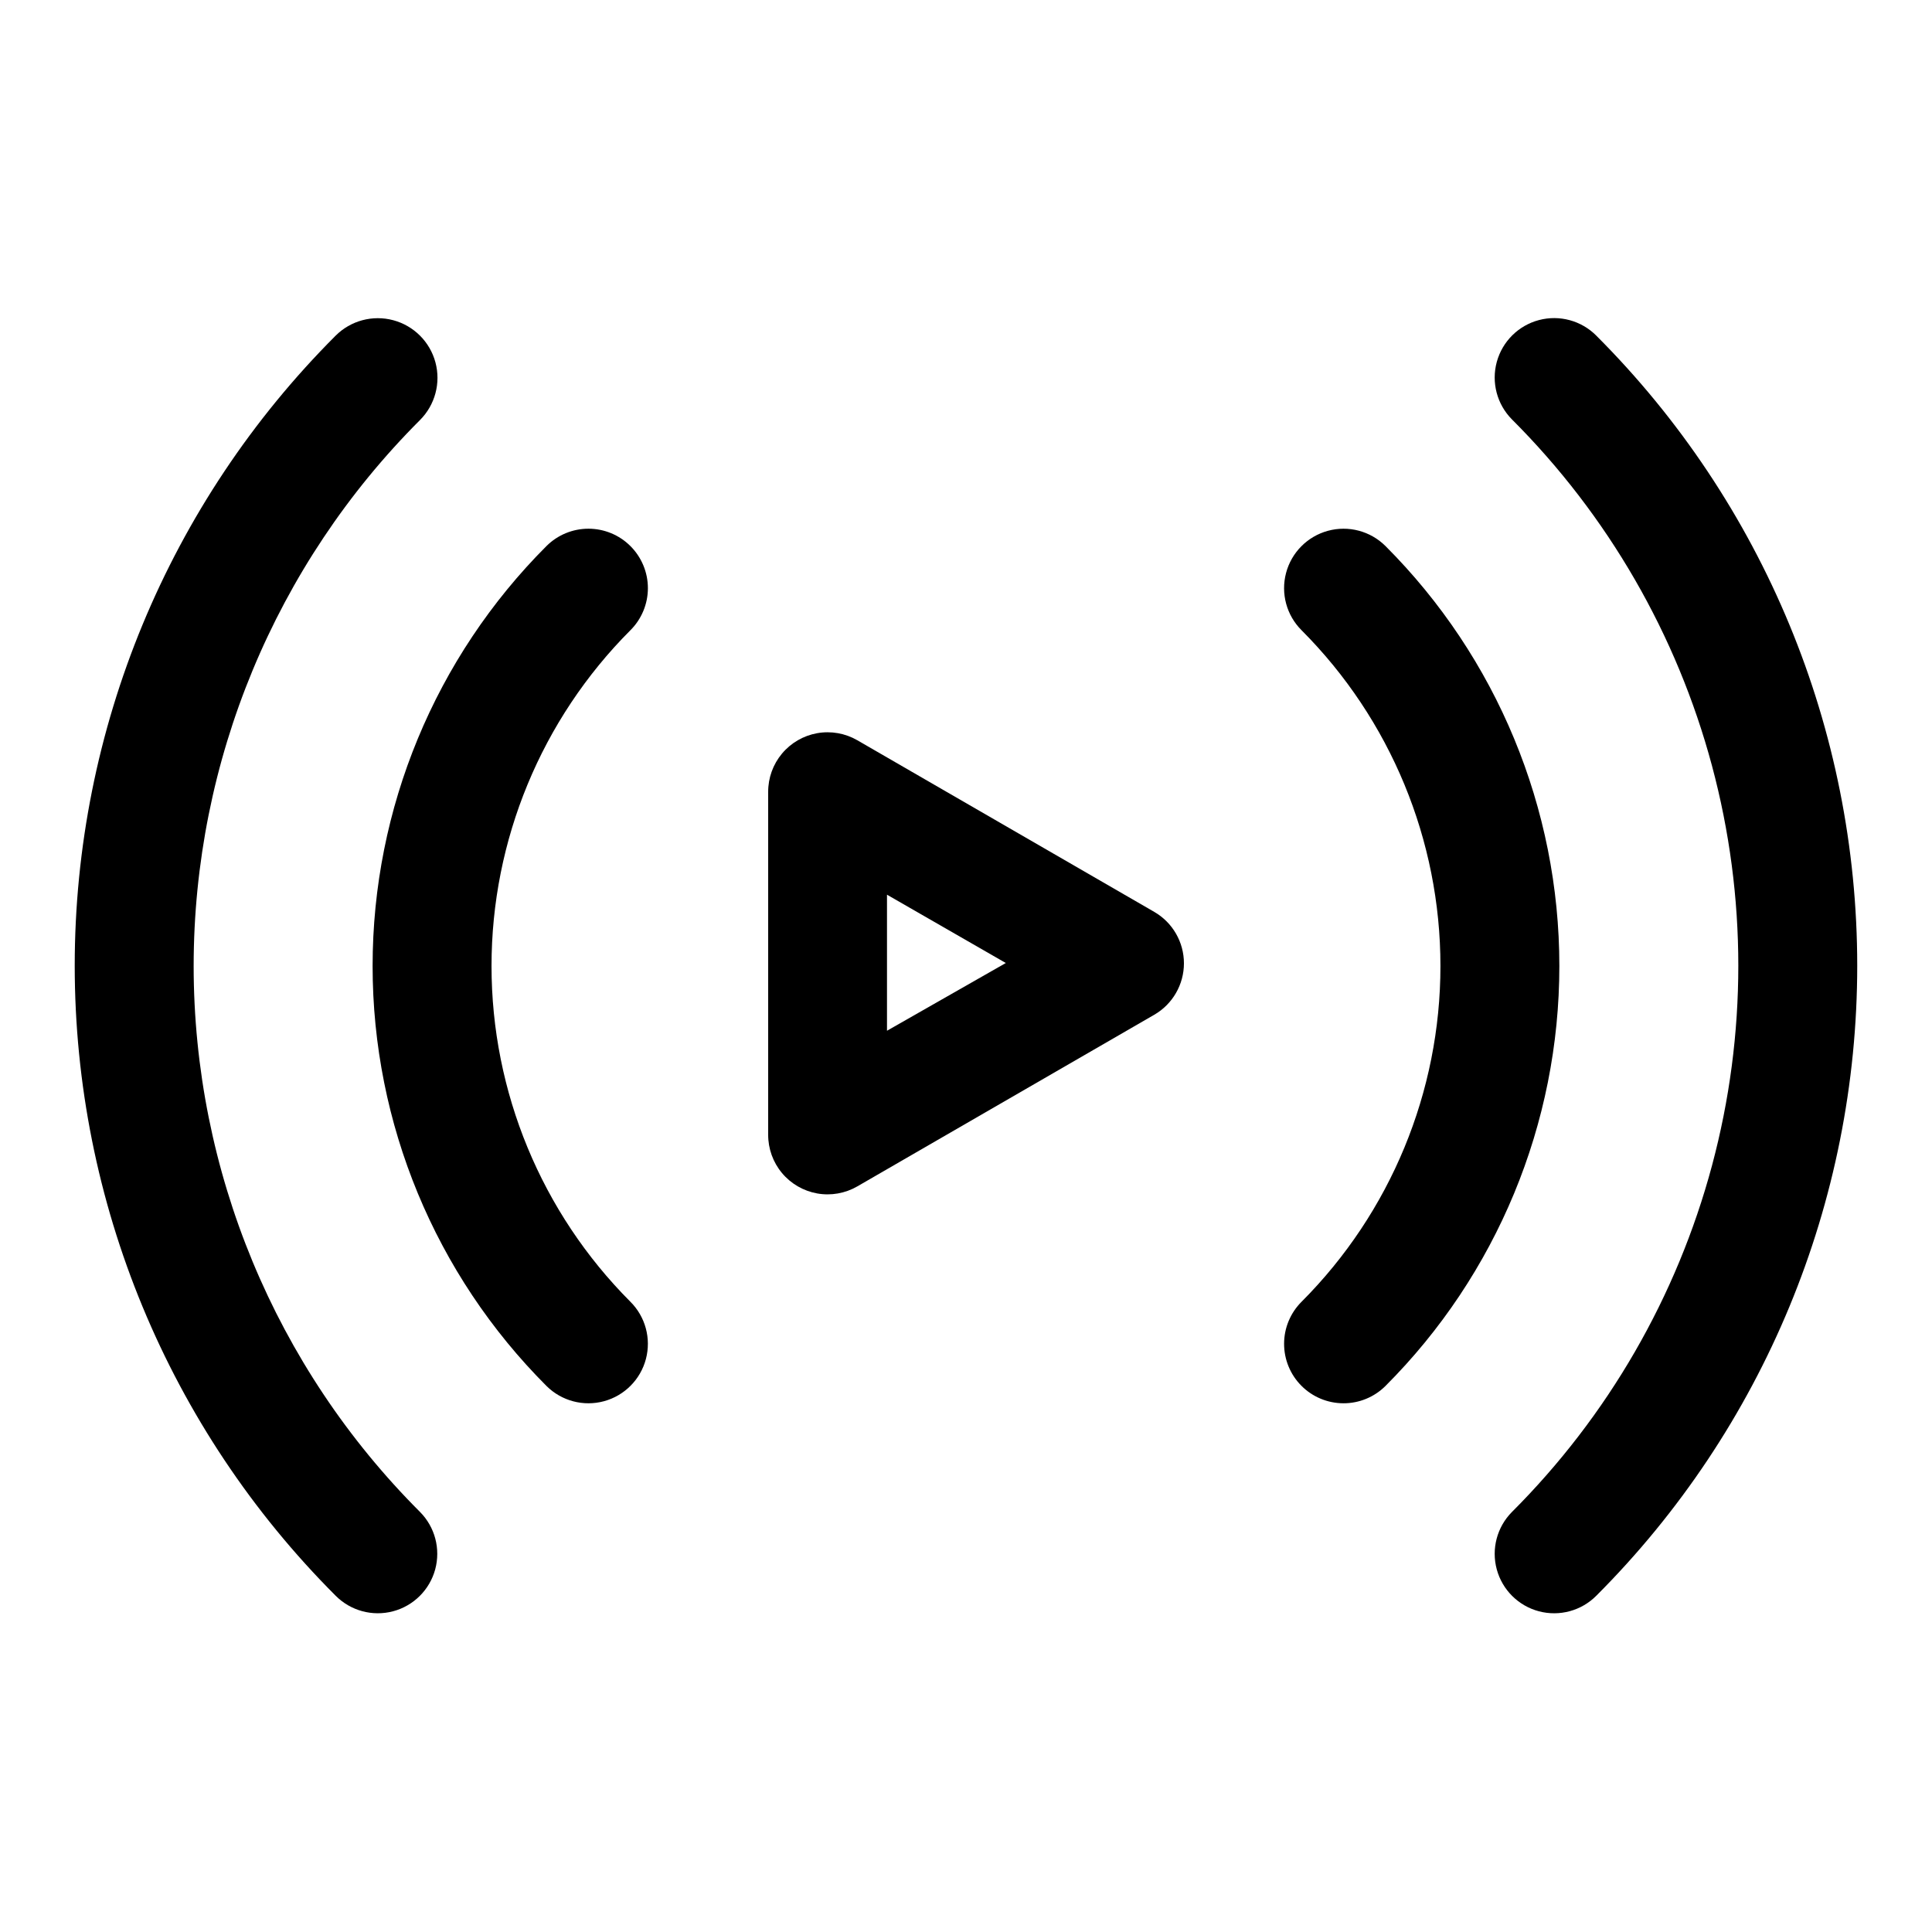
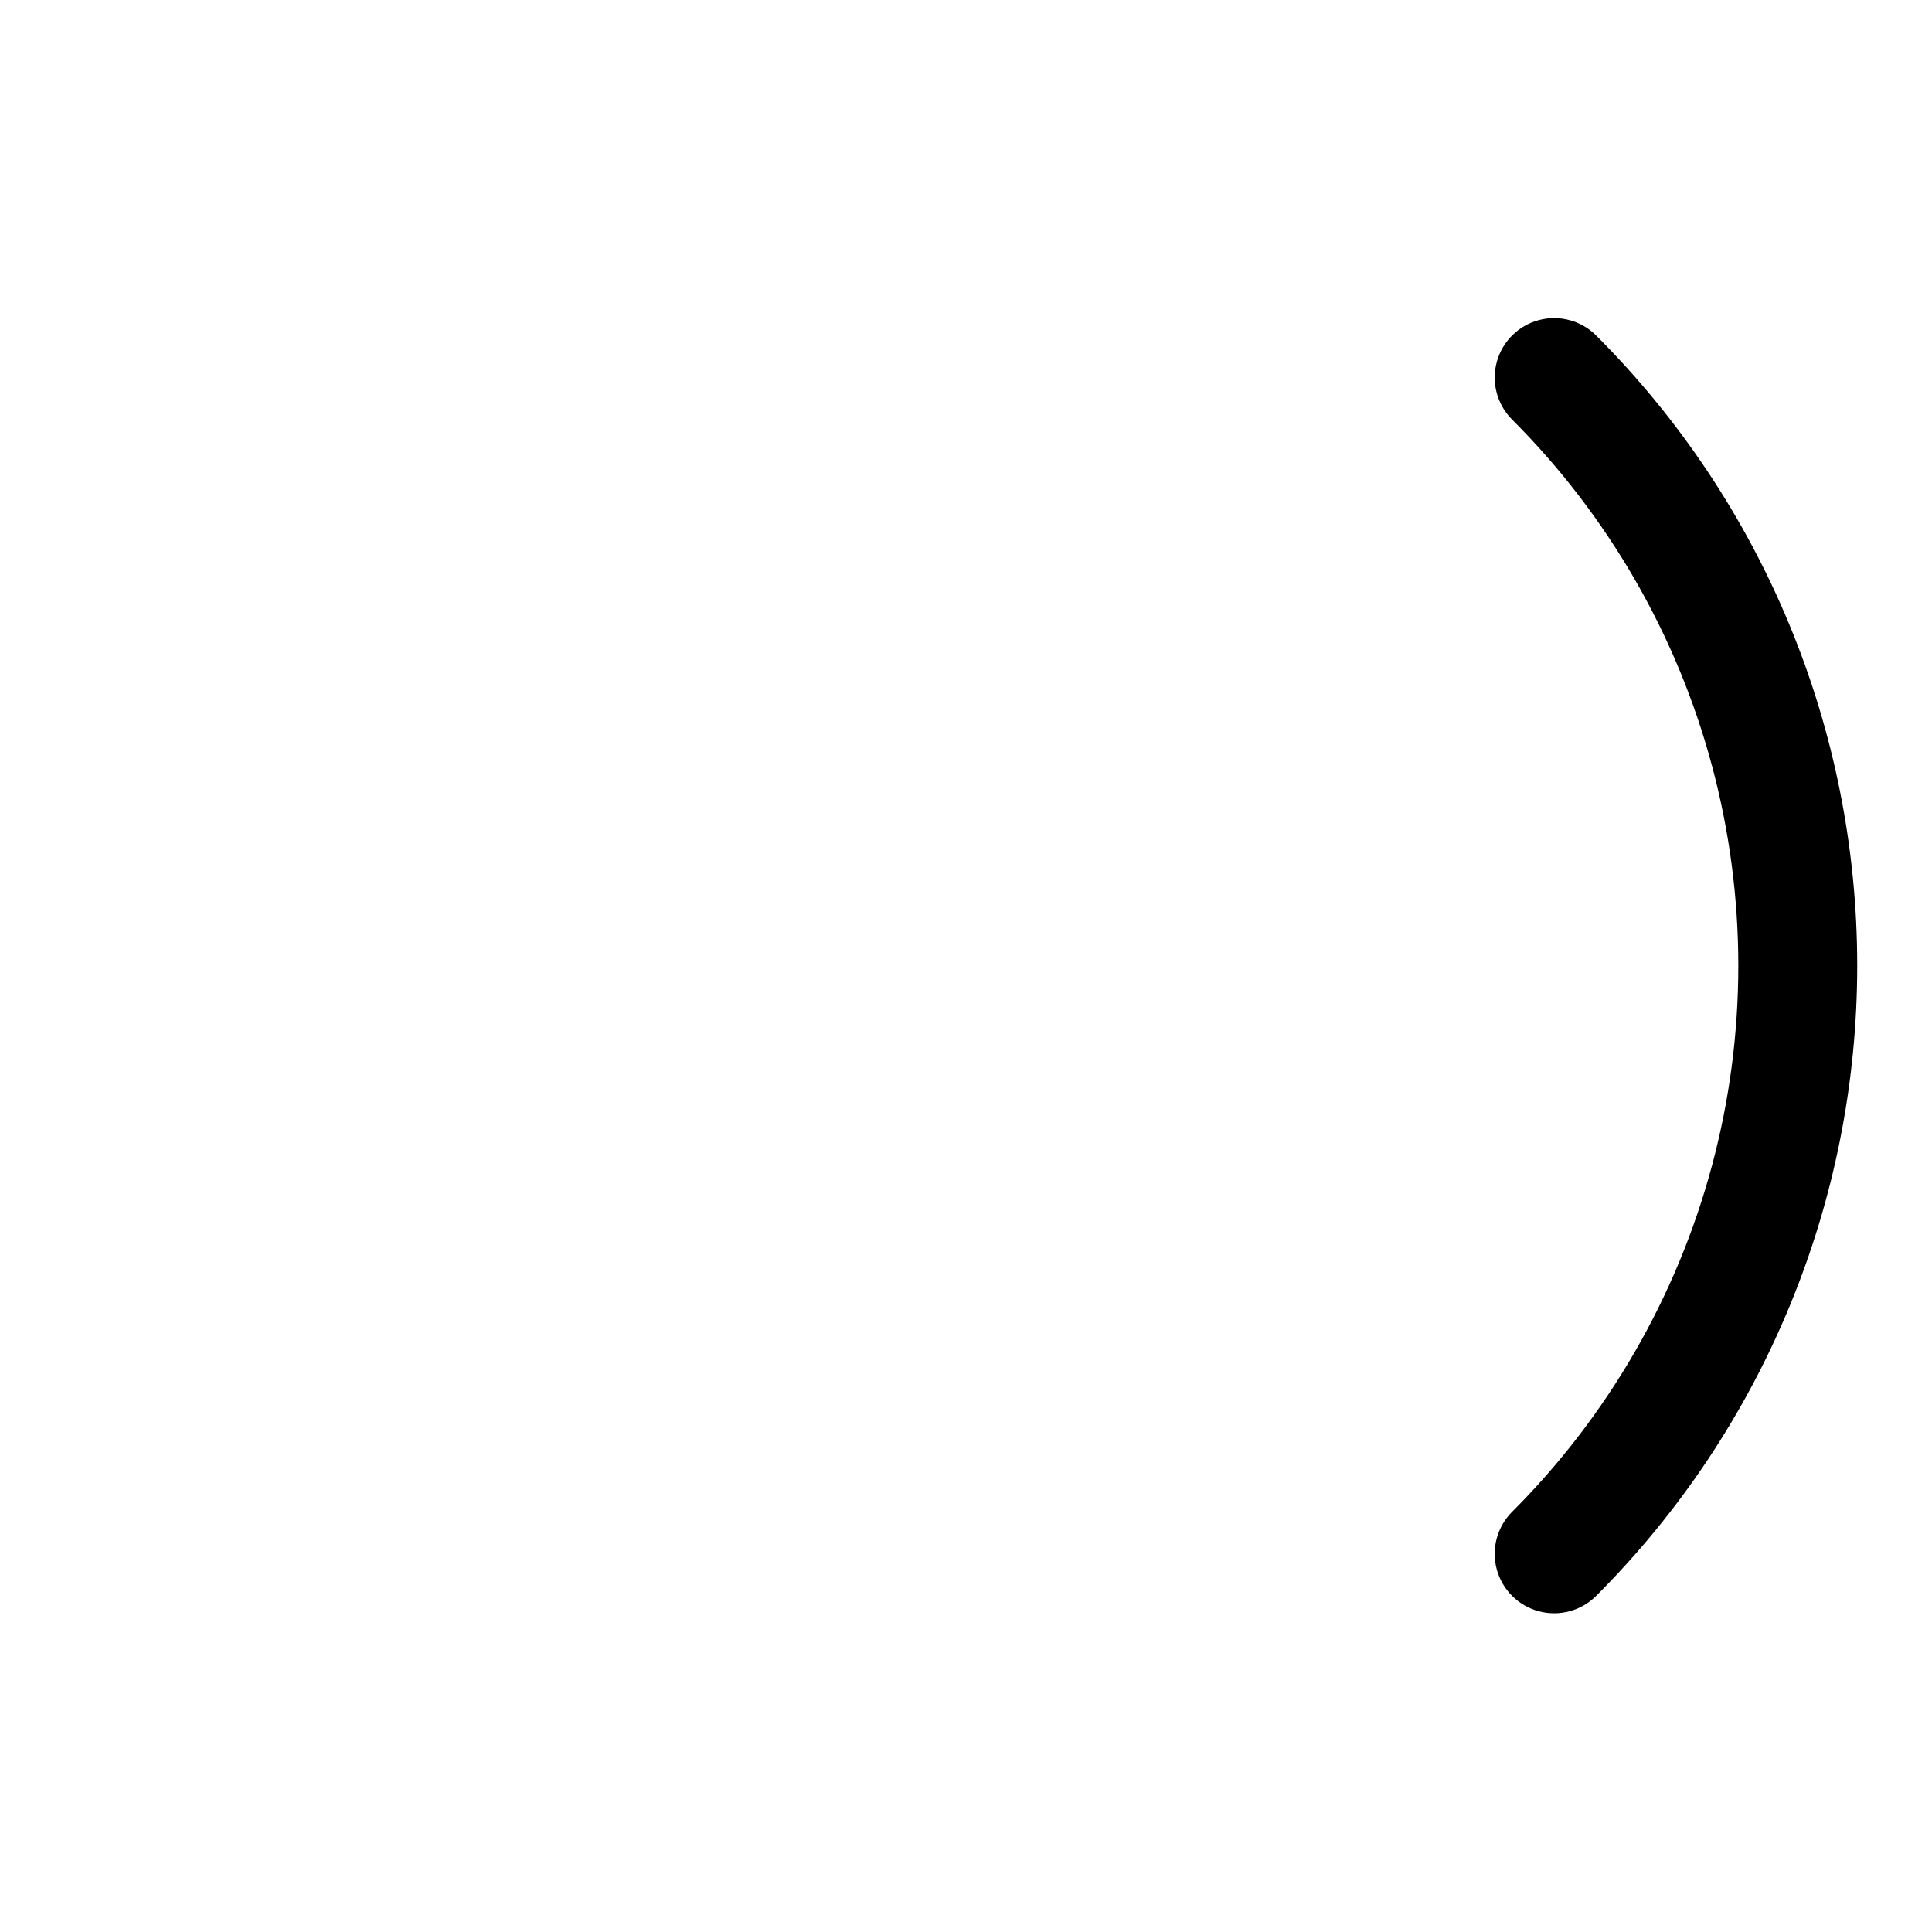
<svg xmlns="http://www.w3.org/2000/svg" fill="#000000" width="800px" height="800px" version="1.1" viewBox="144 144 512 512">
  <g>
    <path d="m567.04 232.95c-3.965-3.992-9.762-5.566-15.203-4.129s-9.699 5.668-11.176 11.098c-1.477 5.434 0.059 11.238 4.023 15.23 25.422 25.406 43.703 57.059 53.008 91.777 9.305 34.715 9.305 71.266 0 105.98-9.305 34.715-27.586 66.371-53.008 91.777-3.965 3.992-5.5 9.797-4.023 15.23 1.477 5.43 5.734 9.66 11.176 11.098s11.238-0.137 15.203-4.129c44.273-44.289 69.145-104.34 69.145-166.97 0-62.621-24.871-122.68-69.145-166.96z" />
-     <path d="m195.32 400c0.023-54.277 21.598-106.32 59.988-144.69 3.992-3.996 5.551-9.816 4.09-15.273-1.461-5.453-5.723-9.715-11.18-11.176-5.453-1.461-11.273 0.098-15.27 4.09-44.273 44.289-69.145 104.34-69.145 166.96 0 62.625 24.871 122.68 69.145 166.97 3.965 3.992 9.762 5.566 15.203 4.129s9.703-5.668 11.18-11.098c1.473-5.434-0.059-11.238-4.023-15.23-38.391-38.371-59.965-90.414-59.988-144.69z" />
-     <path d="m511.15 288.69c-3.996-3.965-9.801-5.5-15.23-4.023-5.434 1.477-9.664 5.738-11.102 11.18s0.137 11.234 4.133 15.199c23.555 23.613 36.781 55.605 36.781 88.957s-13.227 65.34-36.781 88.953c-2.965 2.941-4.641 6.945-4.652 11.121-0.016 4.18 1.629 8.191 4.574 11.156 2.941 2.965 6.945 4.637 11.121 4.652 4.18 0.016 8.191-1.629 11.156-4.574 29.516-29.523 46.094-69.562 46.094-111.31 0-41.75-16.578-81.789-46.094-111.31z" />
-     <path d="m311.04 288.69c-2.949-2.934-6.938-4.578-11.098-4.578-4.16 0-8.148 1.645-11.102 4.578-29.516 29.523-46.094 69.562-46.094 111.31 0 41.746 16.578 81.785 46.094 111.31 3.996 3.965 9.801 5.5 15.23 4.023 5.434-1.477 9.664-5.738 11.102-11.18s-0.137-11.234-4.133-15.199c-23.555-23.613-36.781-55.602-36.781-88.953s13.227-65.344 36.781-88.957c2.981-2.953 4.66-6.981 4.66-11.176 0-4.199-1.68-8.223-4.66-11.18z" />
-     <path d="m449.91 385.67-78.719-45.5c-3.211-1.855-6.977-2.516-10.629-1.867-3.648 0.648-6.953 2.566-9.332 5.414-2.375 2.848-3.672 6.441-3.656 10.148v90.844c-0.016 3.711 1.281 7.305 3.656 10.152 2.379 2.848 5.684 4.762 9.332 5.414 3.652 0.648 7.418-0.016 10.629-1.867l78.719-45.5c4.856-2.816 7.844-8.008 7.844-13.621 0-5.613-2.988-10.801-7.844-13.617zm-70.848 31.488v-36.055l31.488 18.105z" />
  </g>
</svg>